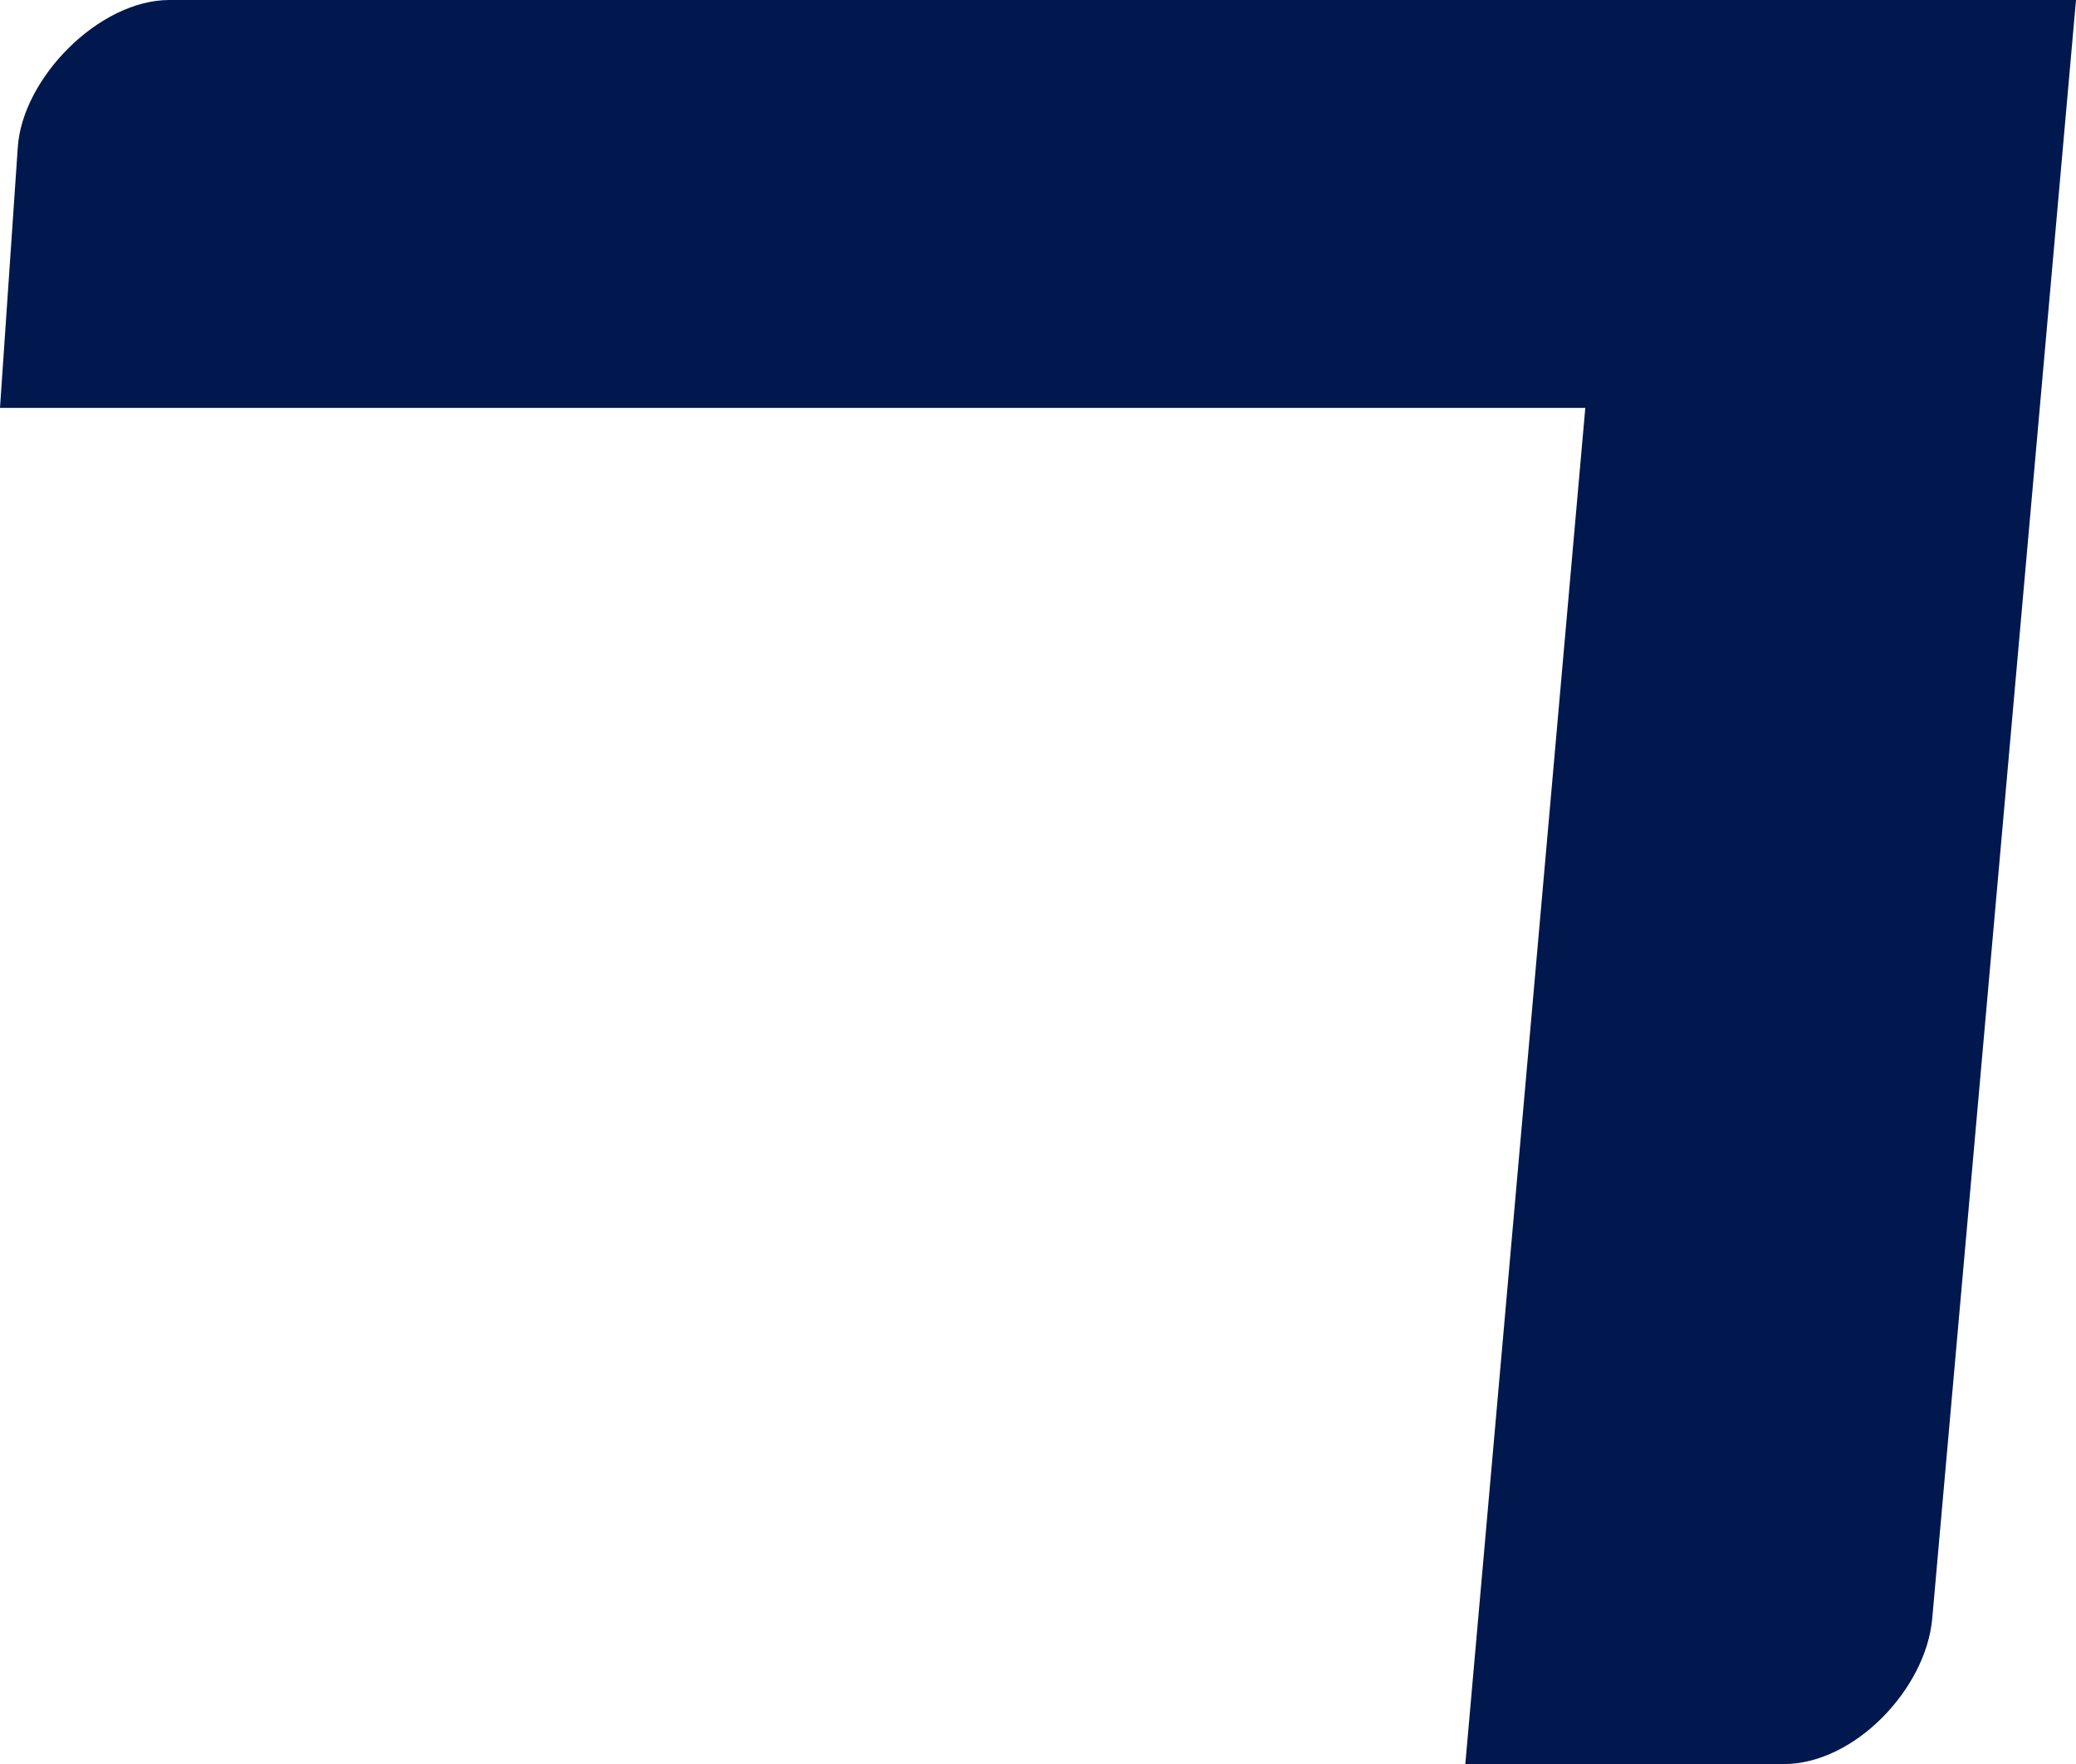
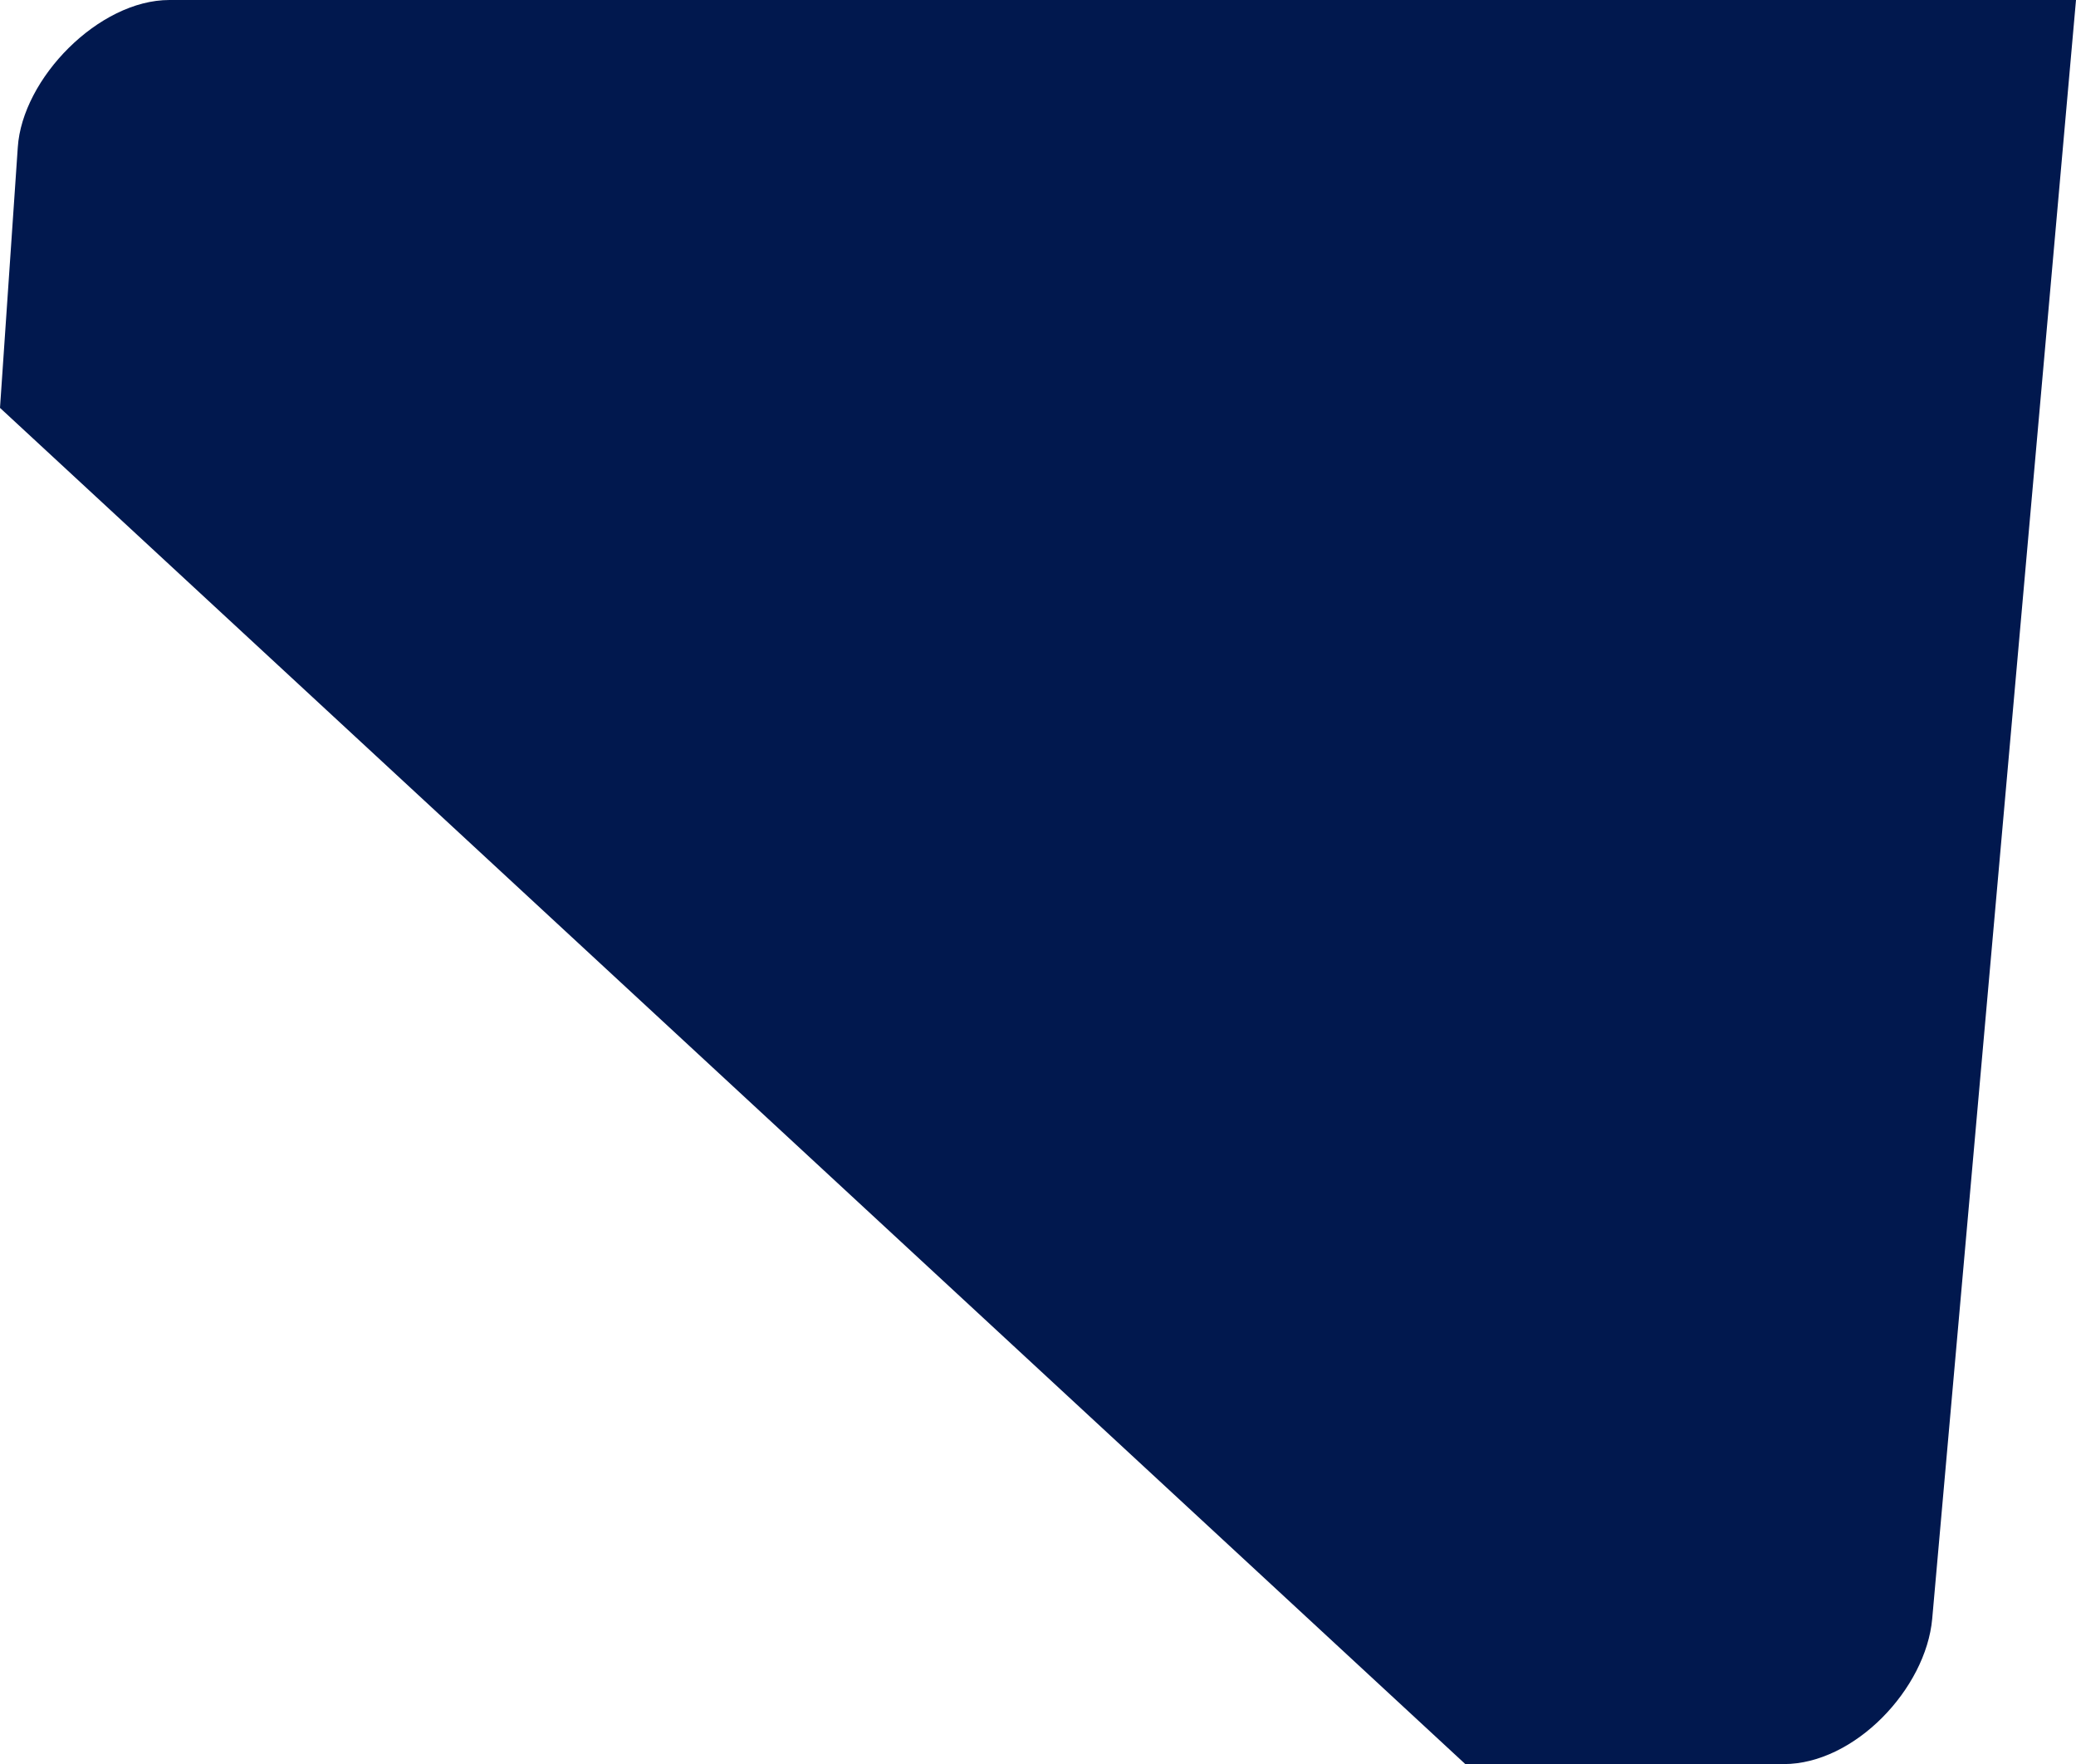
<svg xmlns="http://www.w3.org/2000/svg" viewBox="0 0 79.41 67.47">
  <defs>
    <style>.cls-1{fill:#01184e;}</style>
  </defs>
  <title>Asset 5</title>
  <g id="Layer_2" data-name="Layer 2">
    <g id="Layer_3" data-name="Layer 3">
      <g id="_Group_skromno" data-name="&lt;Group&gt; skromno">
-         <path class="cls-1" d="M78.08,0H6.48C3.78,0,.85,3,.68,5.64L0,15.6H60.64L56.05,67.47H68.23c2.71,0,5.44-2.88,5.68-5.56L79.41,0H78.07Z" />
+         <path class="cls-1" d="M78.08,0H6.48C3.78,0,.85,3,.68,5.64L0,15.6L56.05,67.47H68.23c2.71,0,5.44-2.88,5.68-5.56L79.41,0H78.07Z" />
      </g>
    </g>
  </g>
</svg>